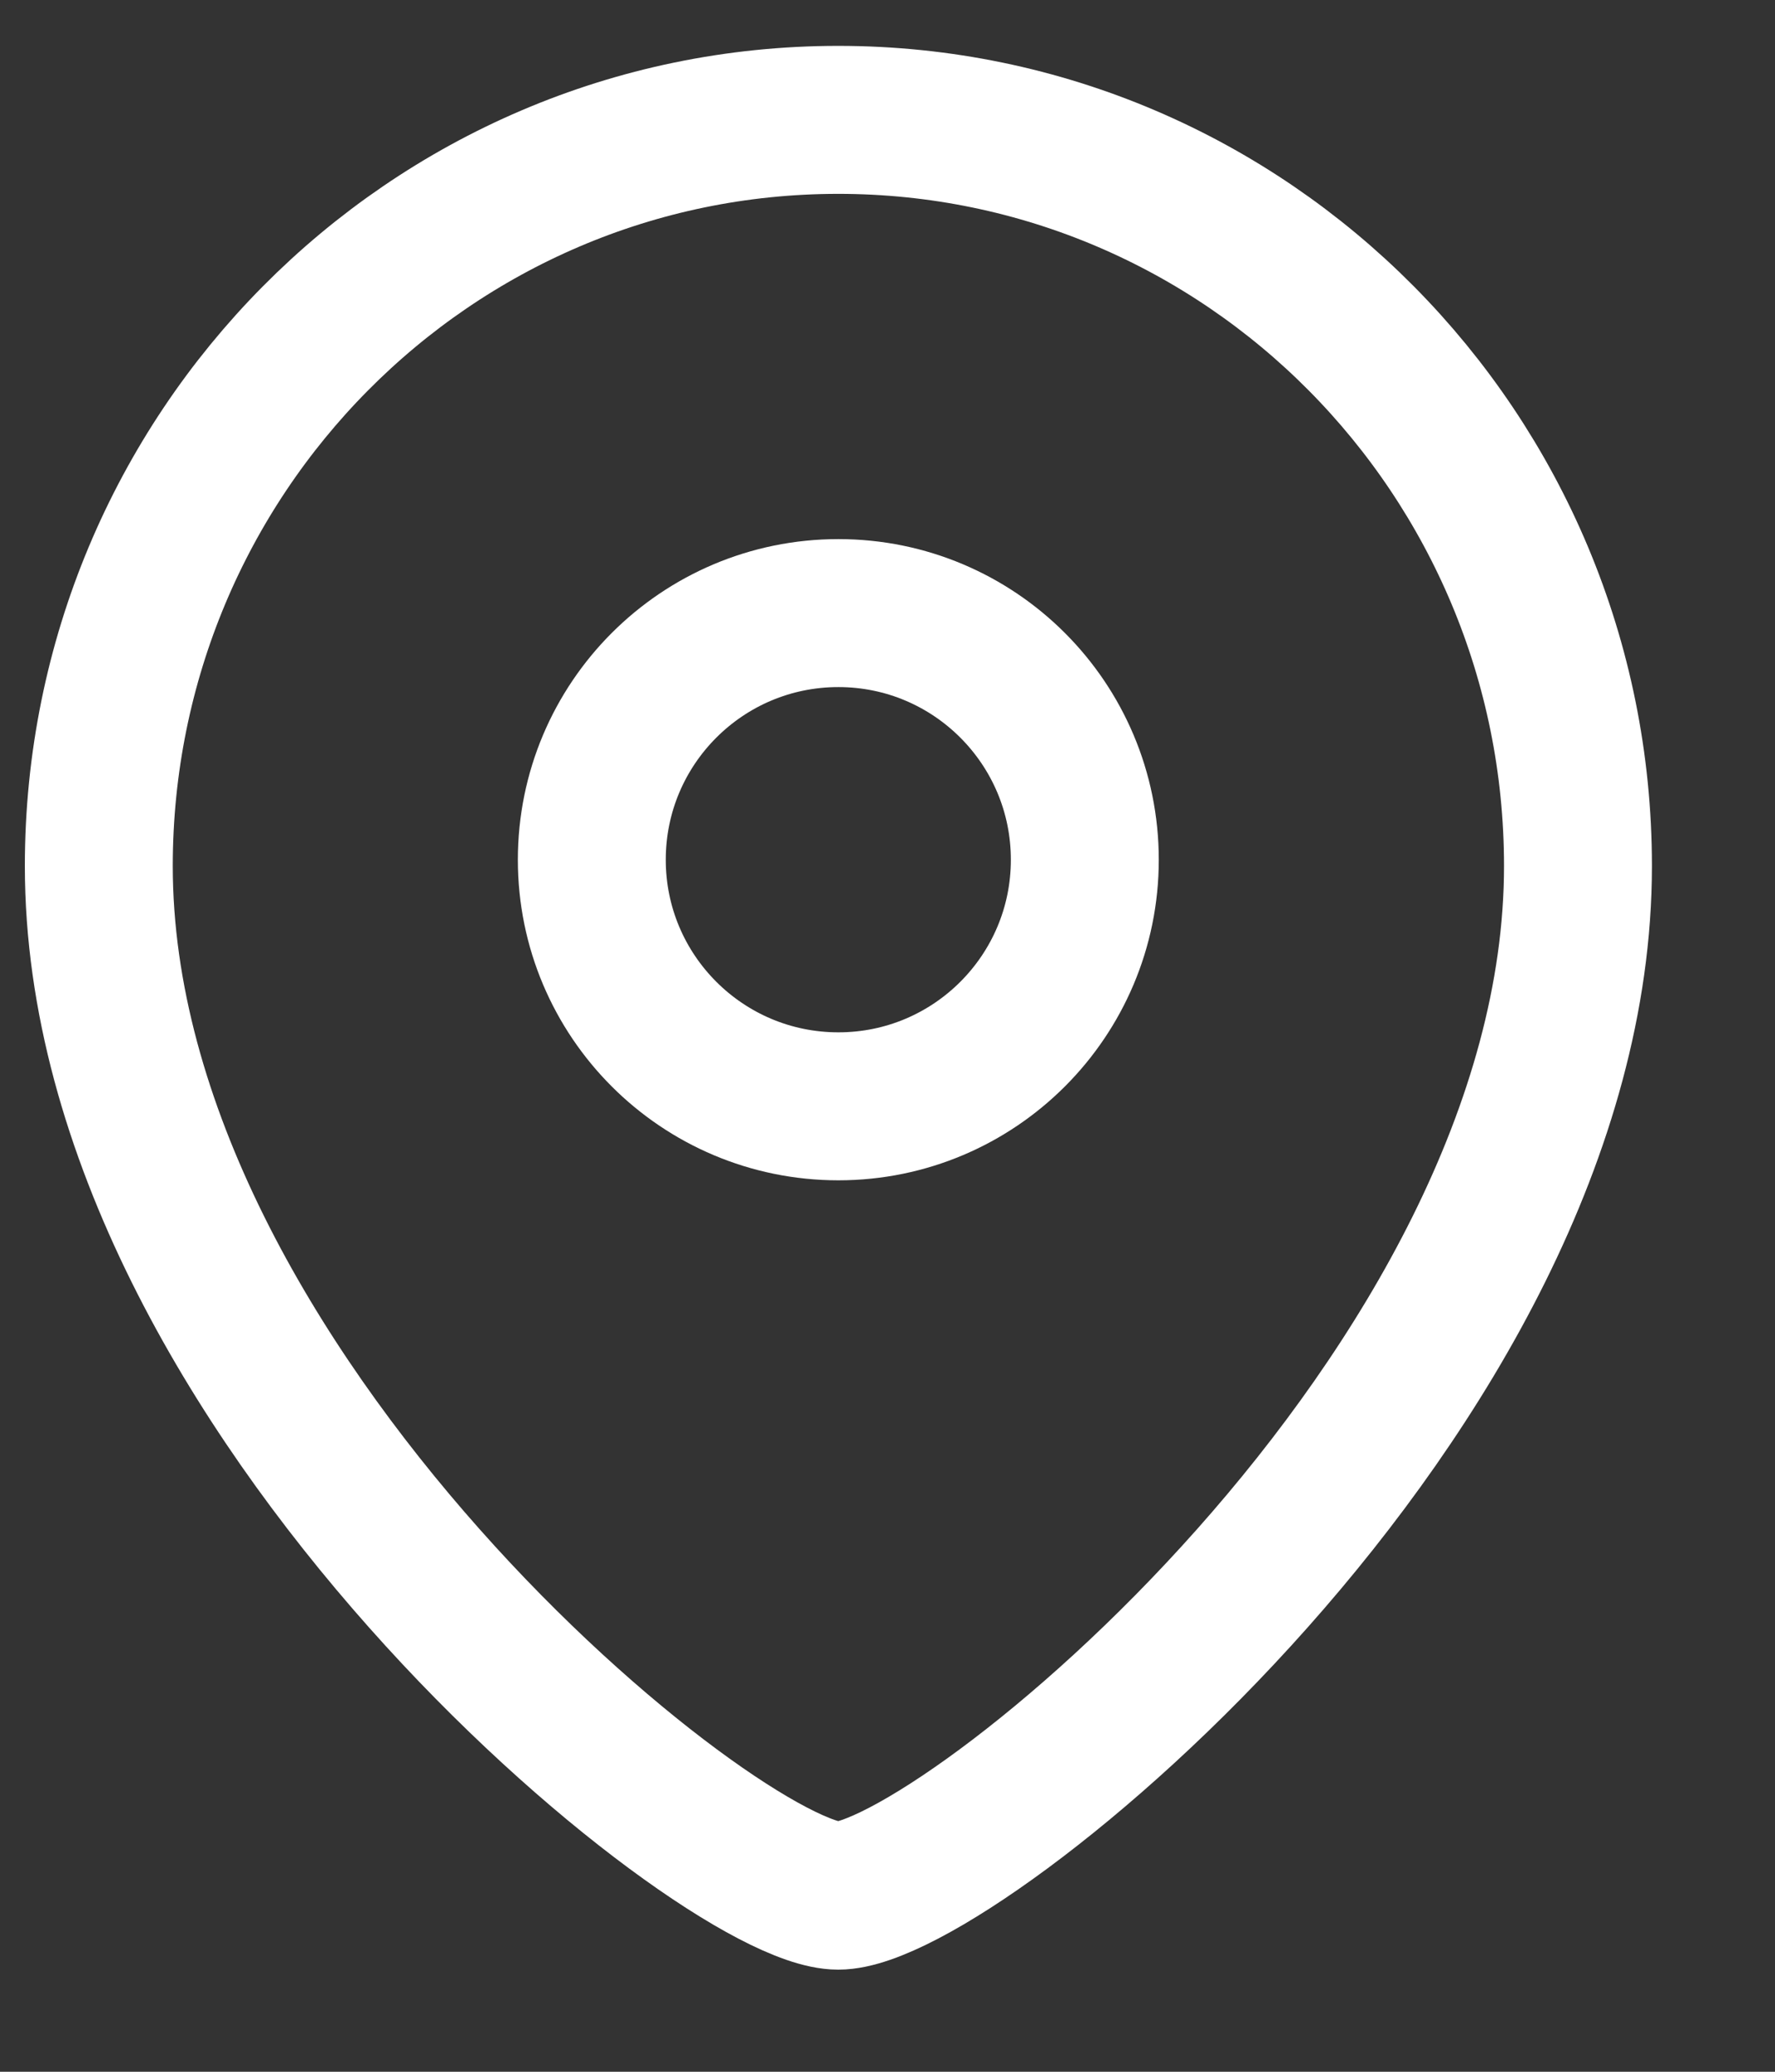
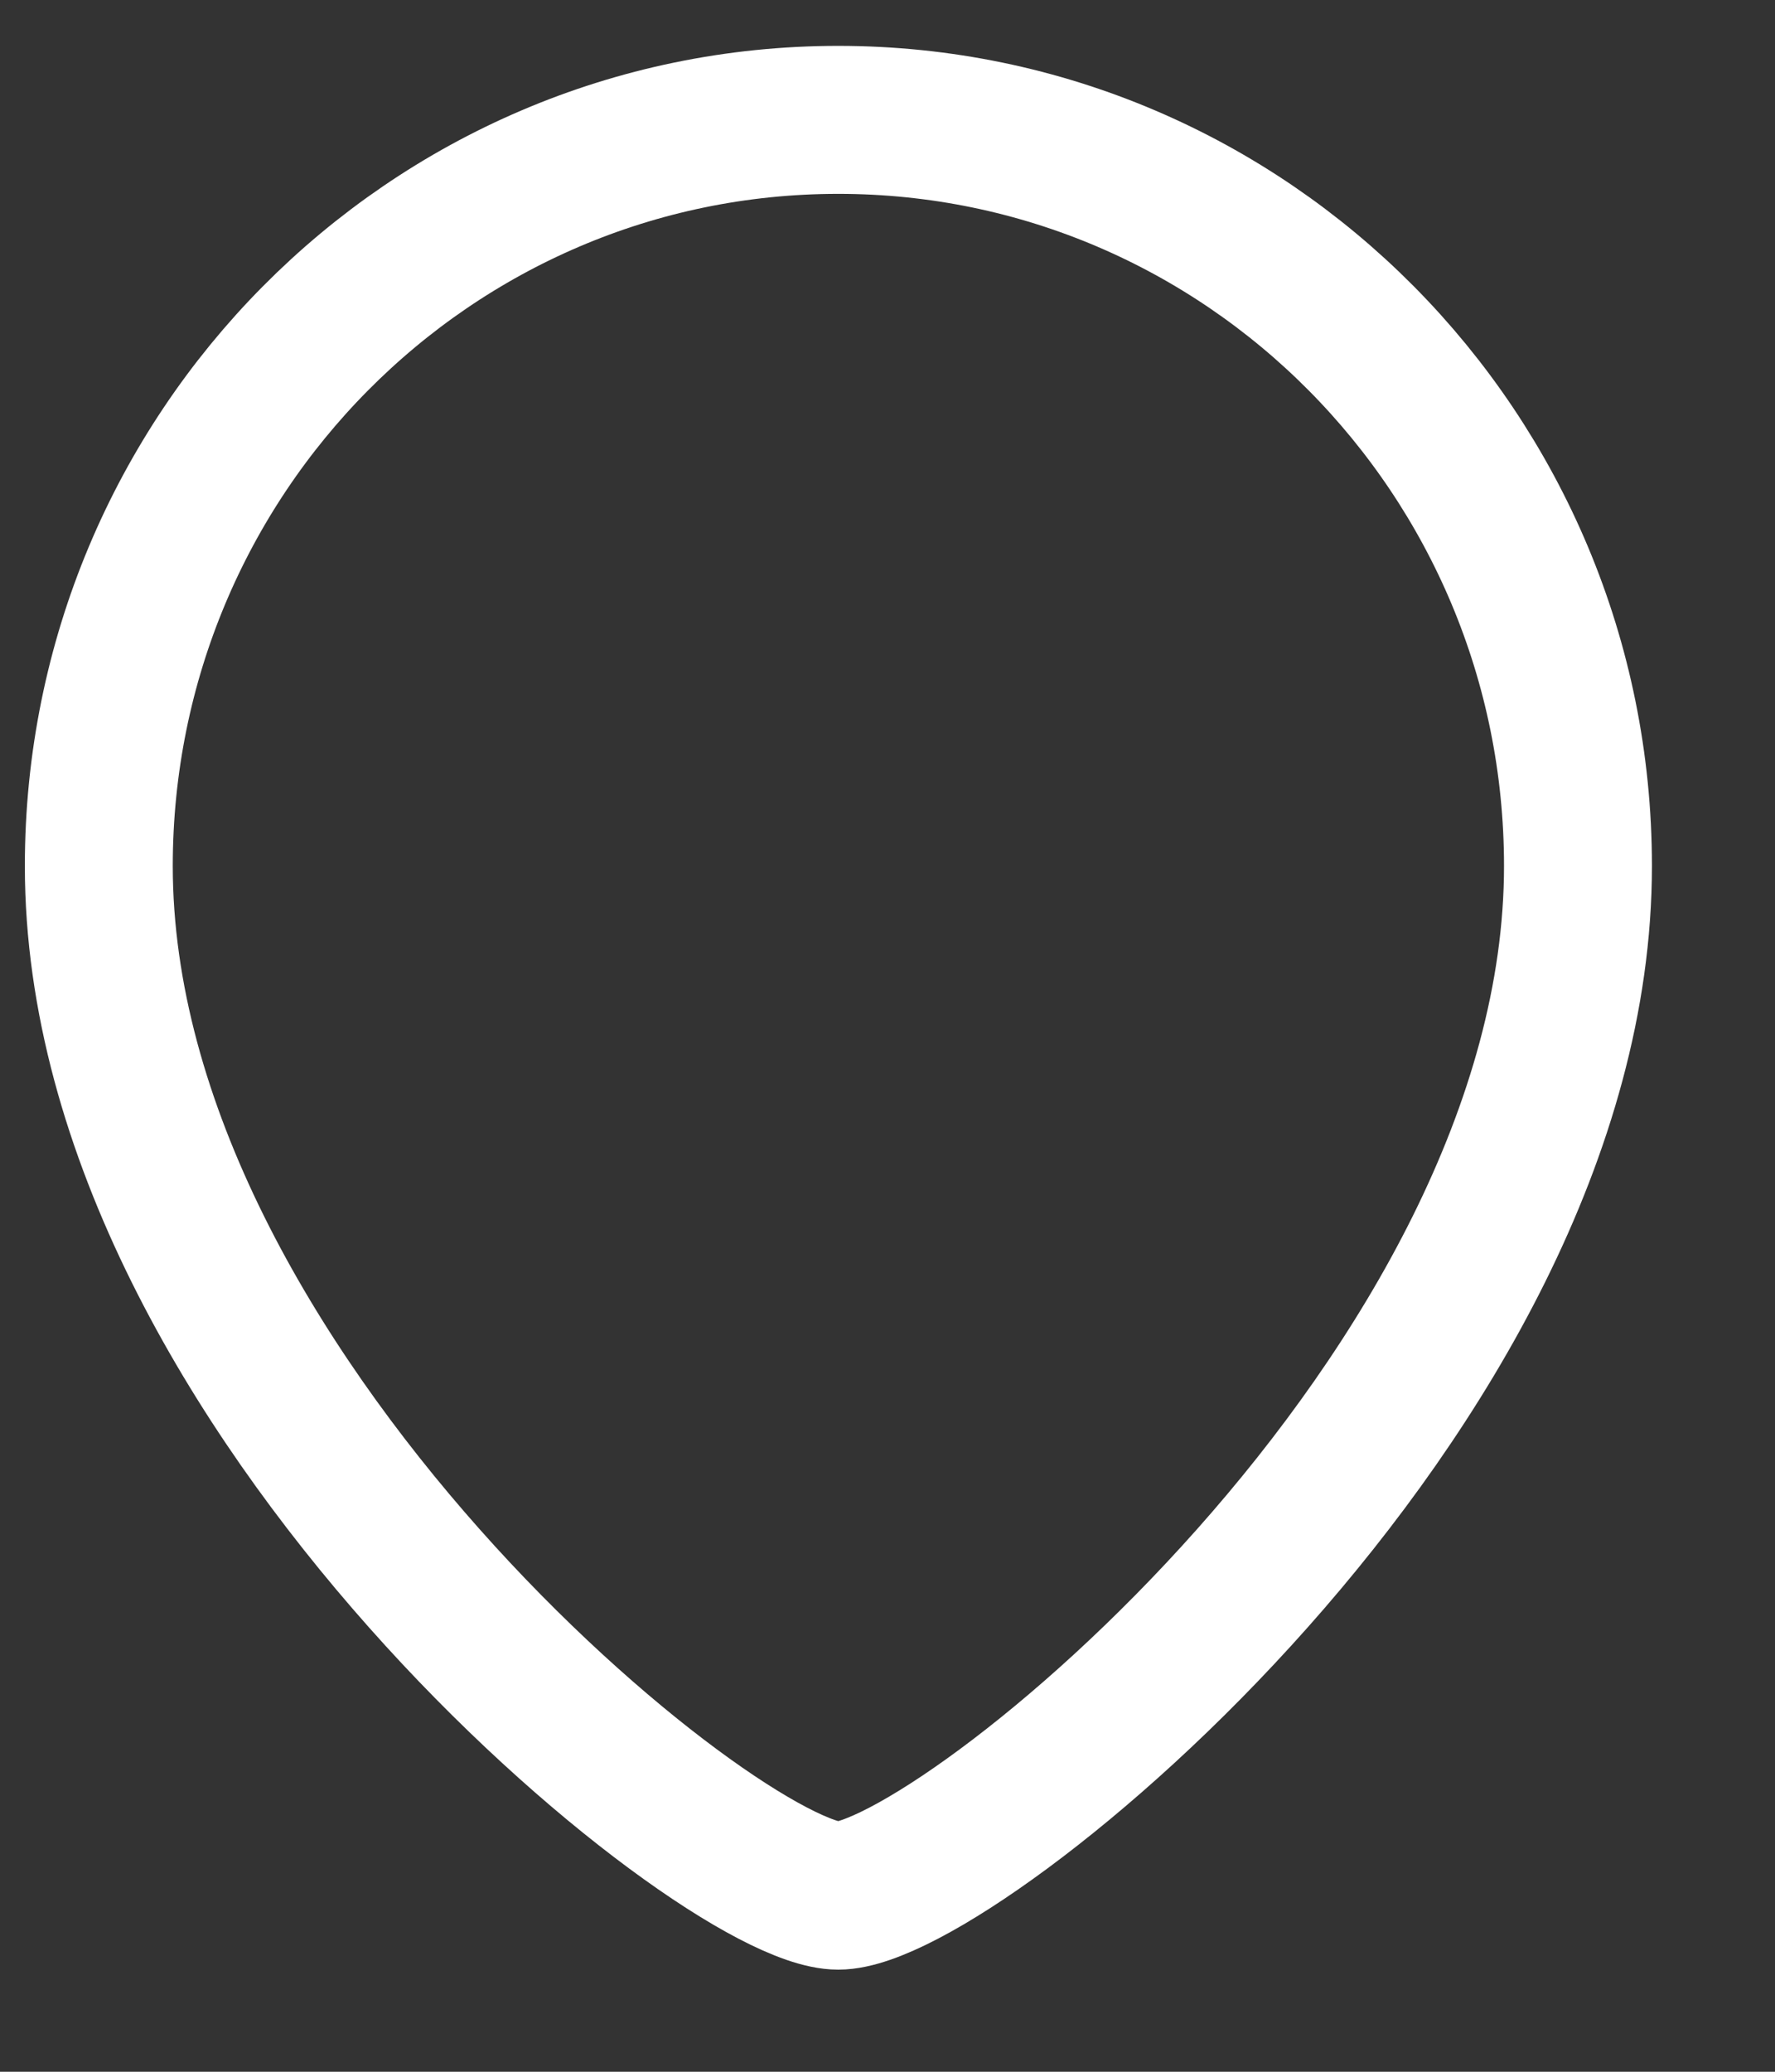
<svg xmlns="http://www.w3.org/2000/svg" width="12" height="14" viewBox="0 0 12 14" fill="none">
  <rect x="0" y="0" width="12" height="14" fill="#333333" stroke="none" />
-   <path fill-rule="evenodd" clip-rule="evenodd" d="M7.334 5.81C7.334 4.889 6.588 4.143 5.668 4.143C4.747 4.143 4.001 4.889 4.001 5.81C4.001 6.73 4.747 7.476 5.668 7.476C6.588 7.476 7.334 6.73 7.334 5.81Z" stroke="white" stroke-linecap="round" stroke-linejoin="round" />
  <path fill-rule="evenodd" clip-rule="evenodd" d="M5.667 12.81C4.868 12.81 0.668 9.409 0.668 5.852C0.668 3.068 2.906 0.81 5.667 0.81C8.429 0.81 10.668 3.068 10.668 5.852C10.668 9.409 6.466 12.81 5.667 12.81Z" stroke="white" stroke-linecap="round" stroke-linejoin="round" />
</svg>